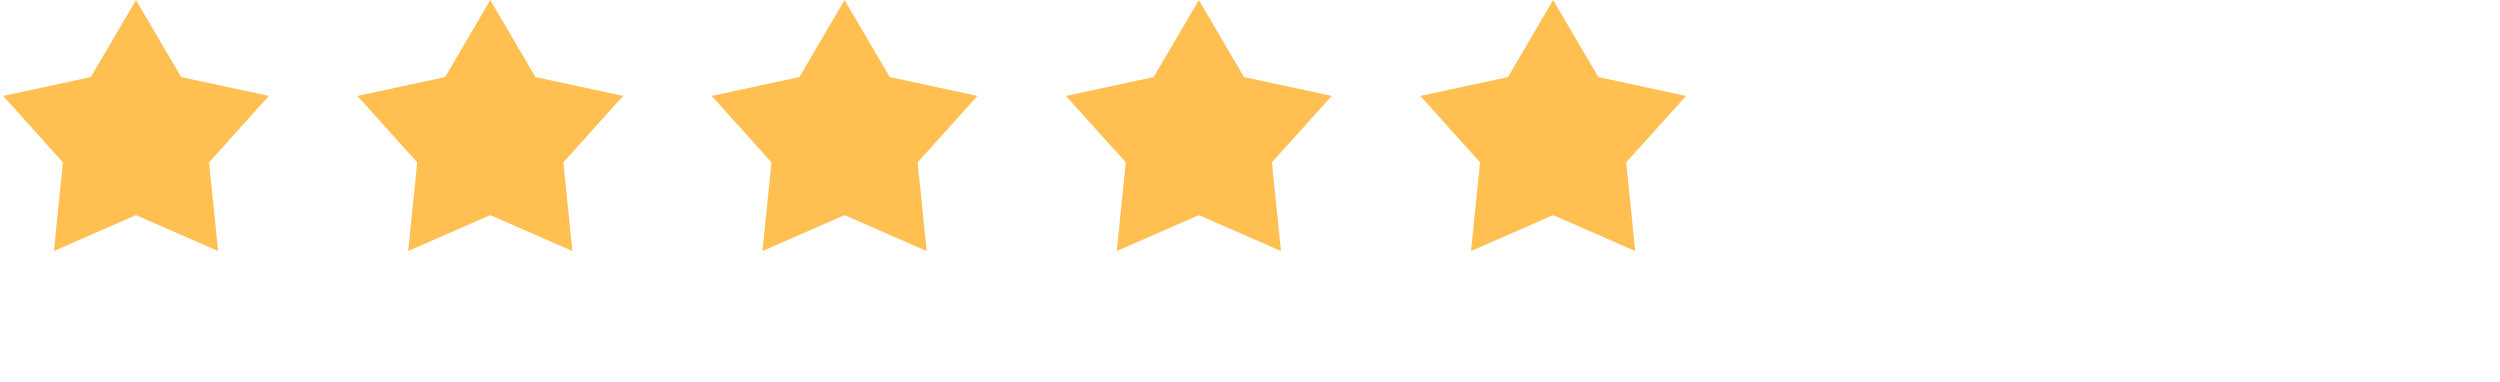
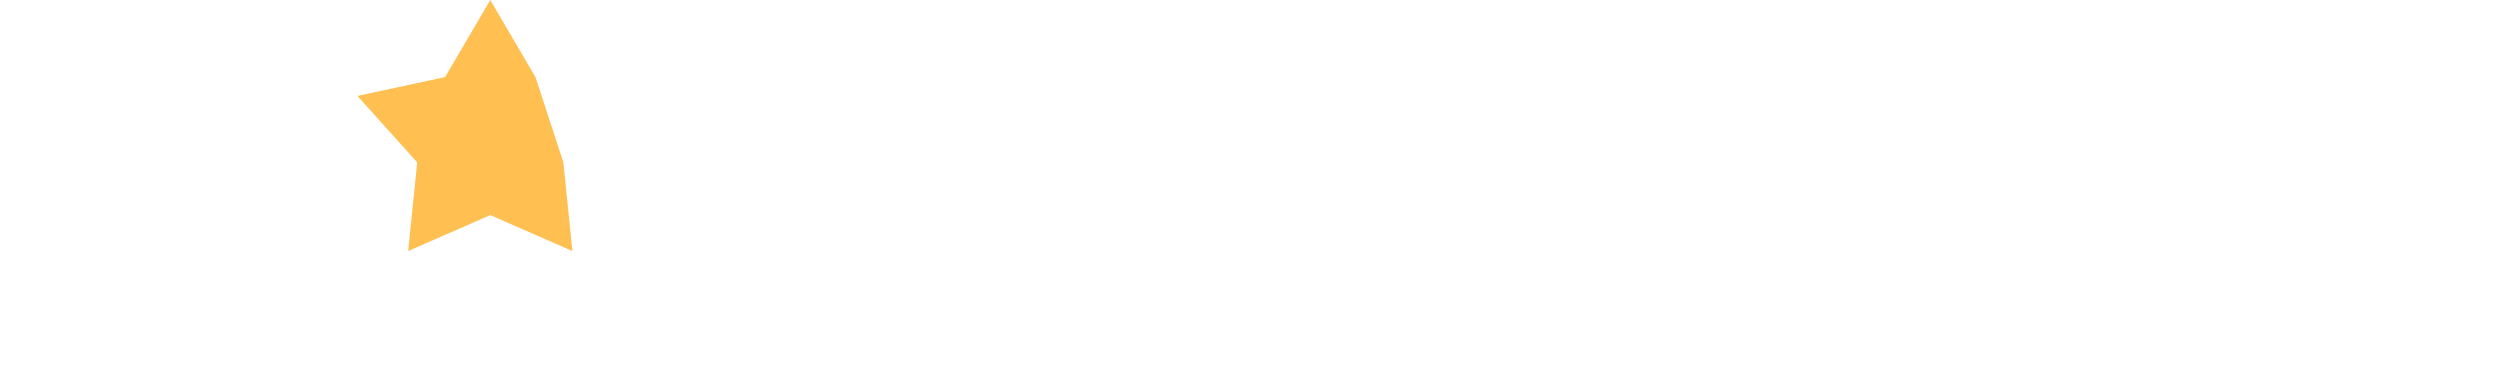
<svg xmlns="http://www.w3.org/2000/svg" width="190" height="29" viewBox="0 0 190 29" fill="none">
-   <path d="M10.335 0.005L13.768 5.857L20.433 7.29L15.889 12.34L16.576 19.078L10.335 16.347L4.095 19.078L4.782 12.34L0.238 7.29L6.903 5.857L10.335 0.005Z" fill="#FFBF51" />
-   <path d="M37.261 0.005L40.694 5.857L47.358 7.29L42.815 12.34L43.502 19.078L37.261 16.347L31.021 19.078L31.708 12.34L27.164 7.29L33.829 5.857L37.261 0.005Z" fill="#FFBF51" />
-   <path d="M64.187 0.005L67.619 5.857L74.284 7.29L69.74 12.34L70.427 19.078L64.187 16.347L57.947 19.078L58.634 12.34L54.09 7.29L60.755 5.857L64.187 0.005Z" fill="#FFBF51" />
-   <path d="M91.113 0.005L94.545 5.857L101.21 7.29L96.666 12.34L97.353 19.078L91.113 16.347L84.872 19.078L85.559 12.34L81.016 7.29L87.681 5.857L91.113 0.005Z" fill="#FFBF51" />
-   <path d="M118.039 0.005L121.471 5.857L128.136 7.29L123.592 12.34L124.279 19.078L118.039 16.347L111.798 19.078L112.485 12.34L107.941 7.29L114.606 5.857L118.039 0.005Z" fill="#FFBF51" />
+   <path d="M37.261 0.005L40.694 5.857L42.815 12.34L43.502 19.078L37.261 16.347L31.021 19.078L31.708 12.34L27.164 7.29L33.829 5.857L37.261 0.005Z" fill="#FFBF51" />
</svg>